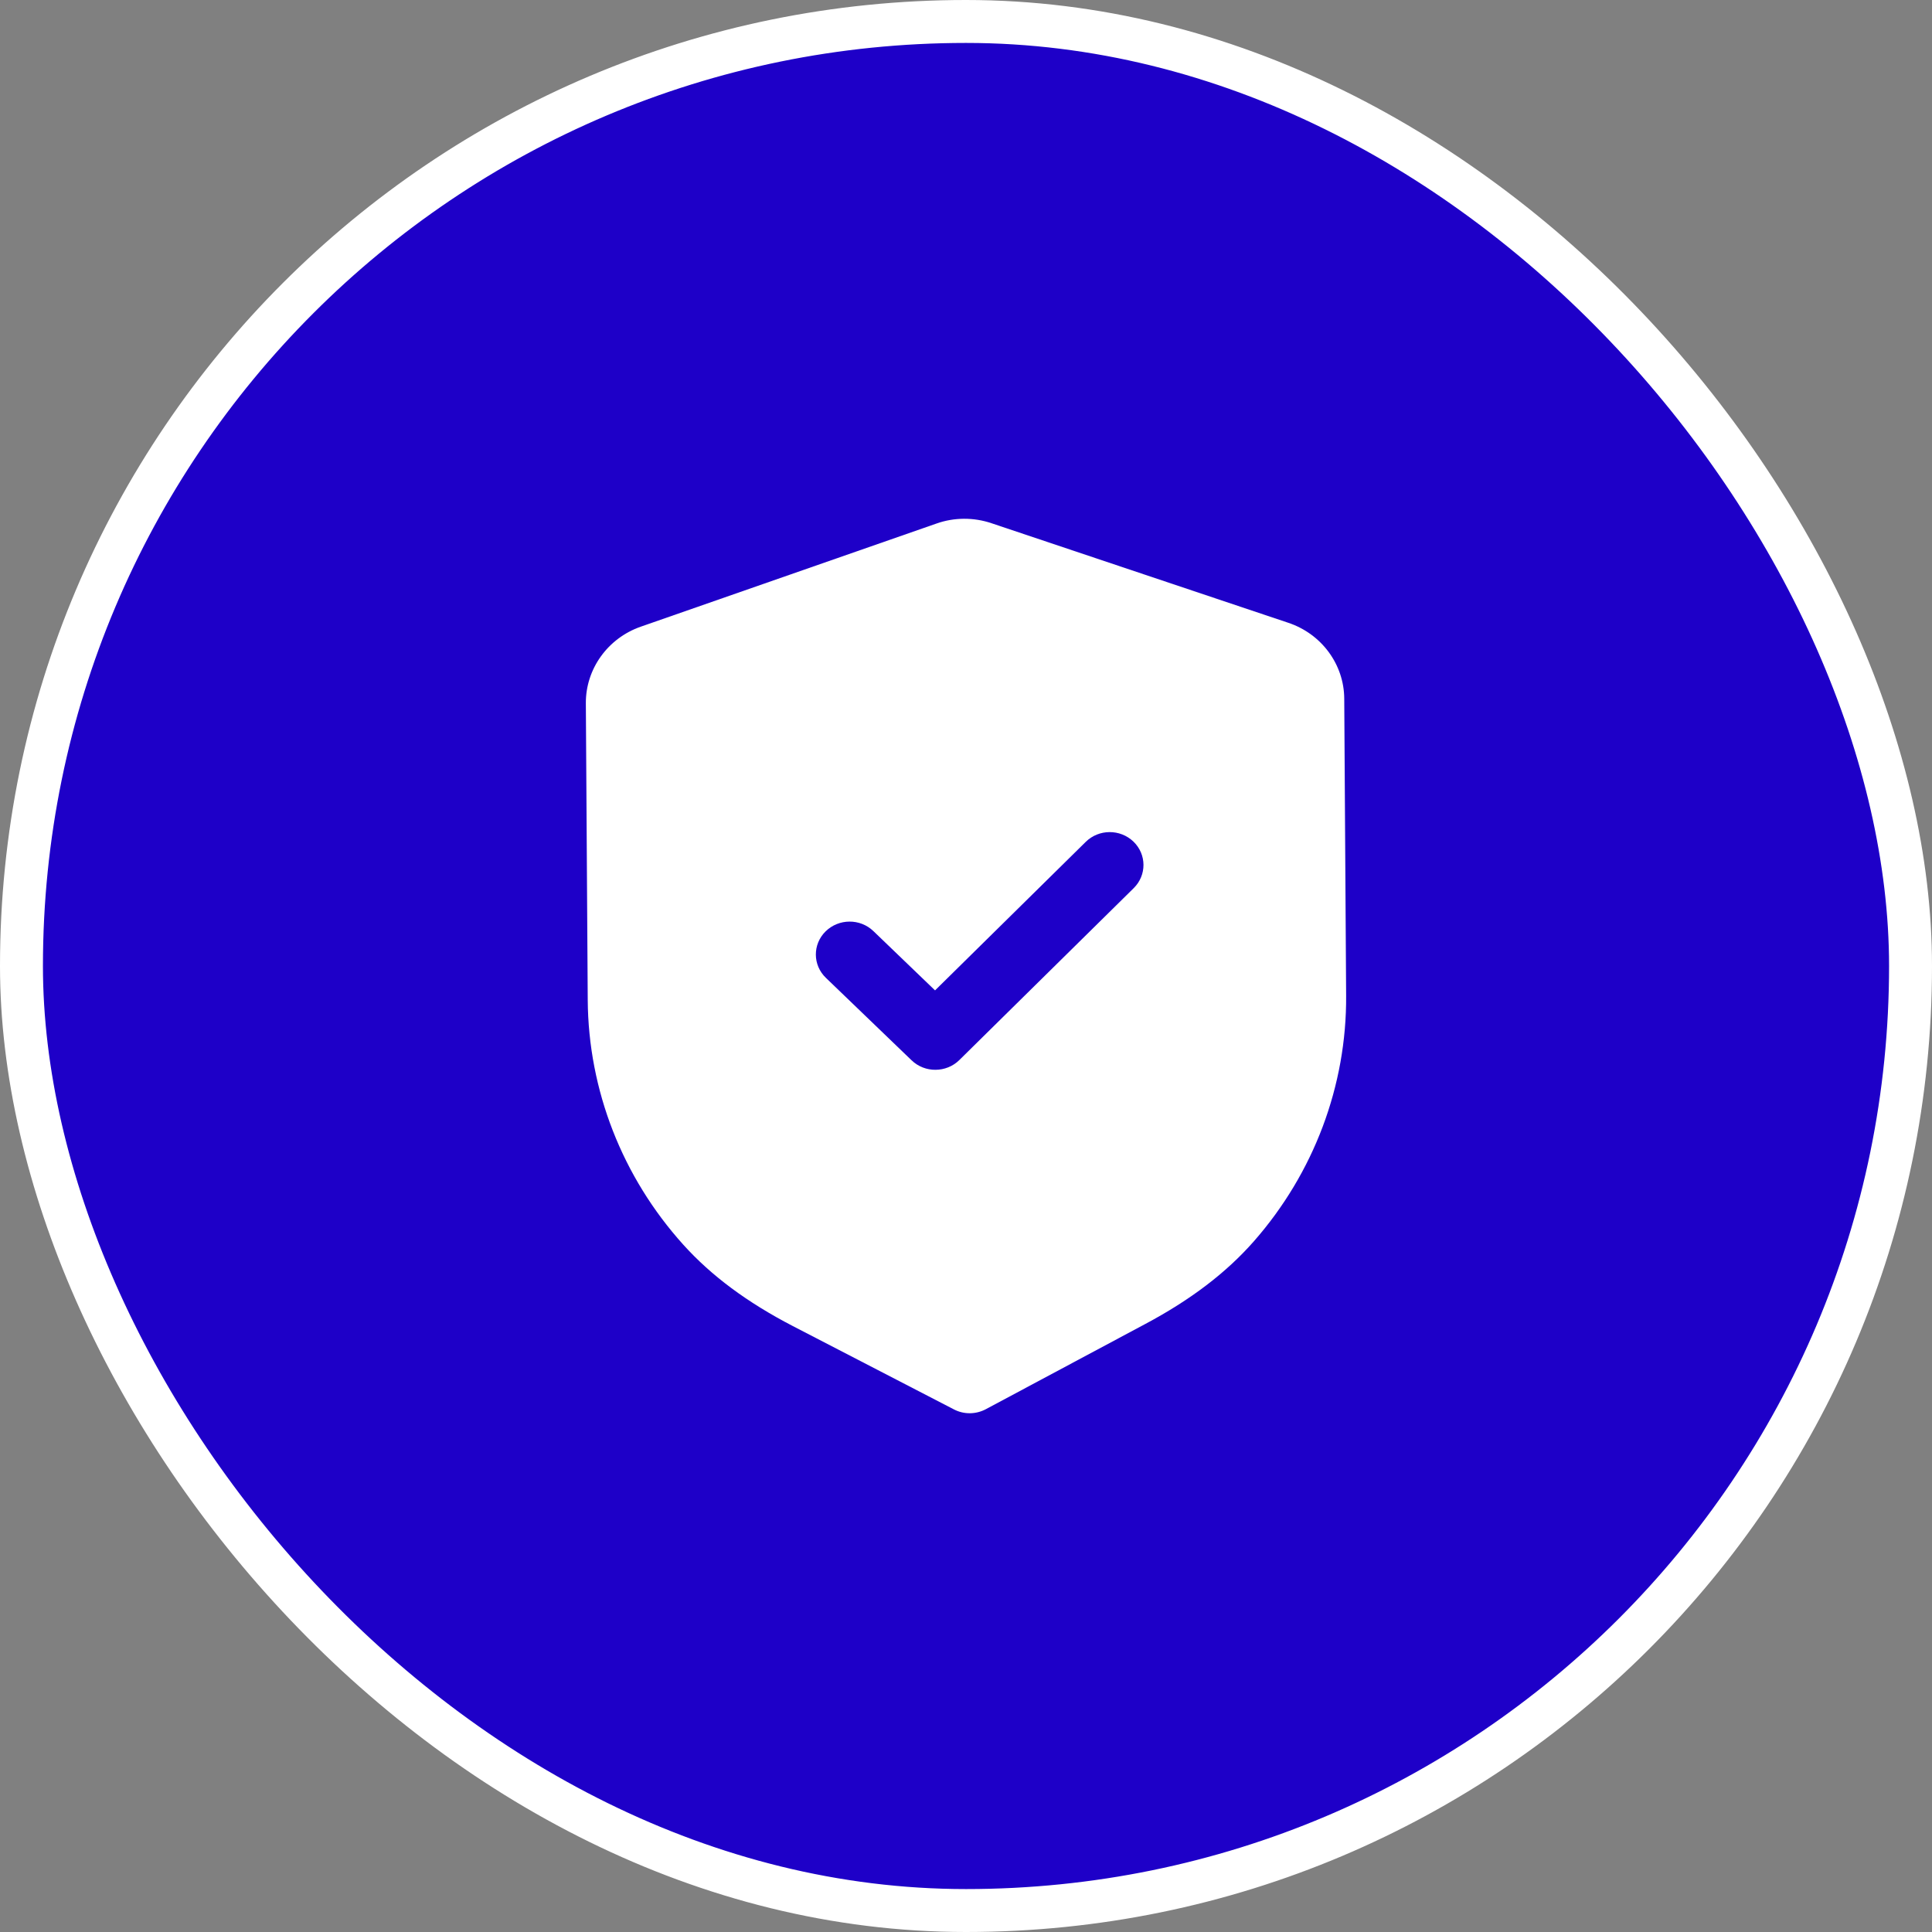
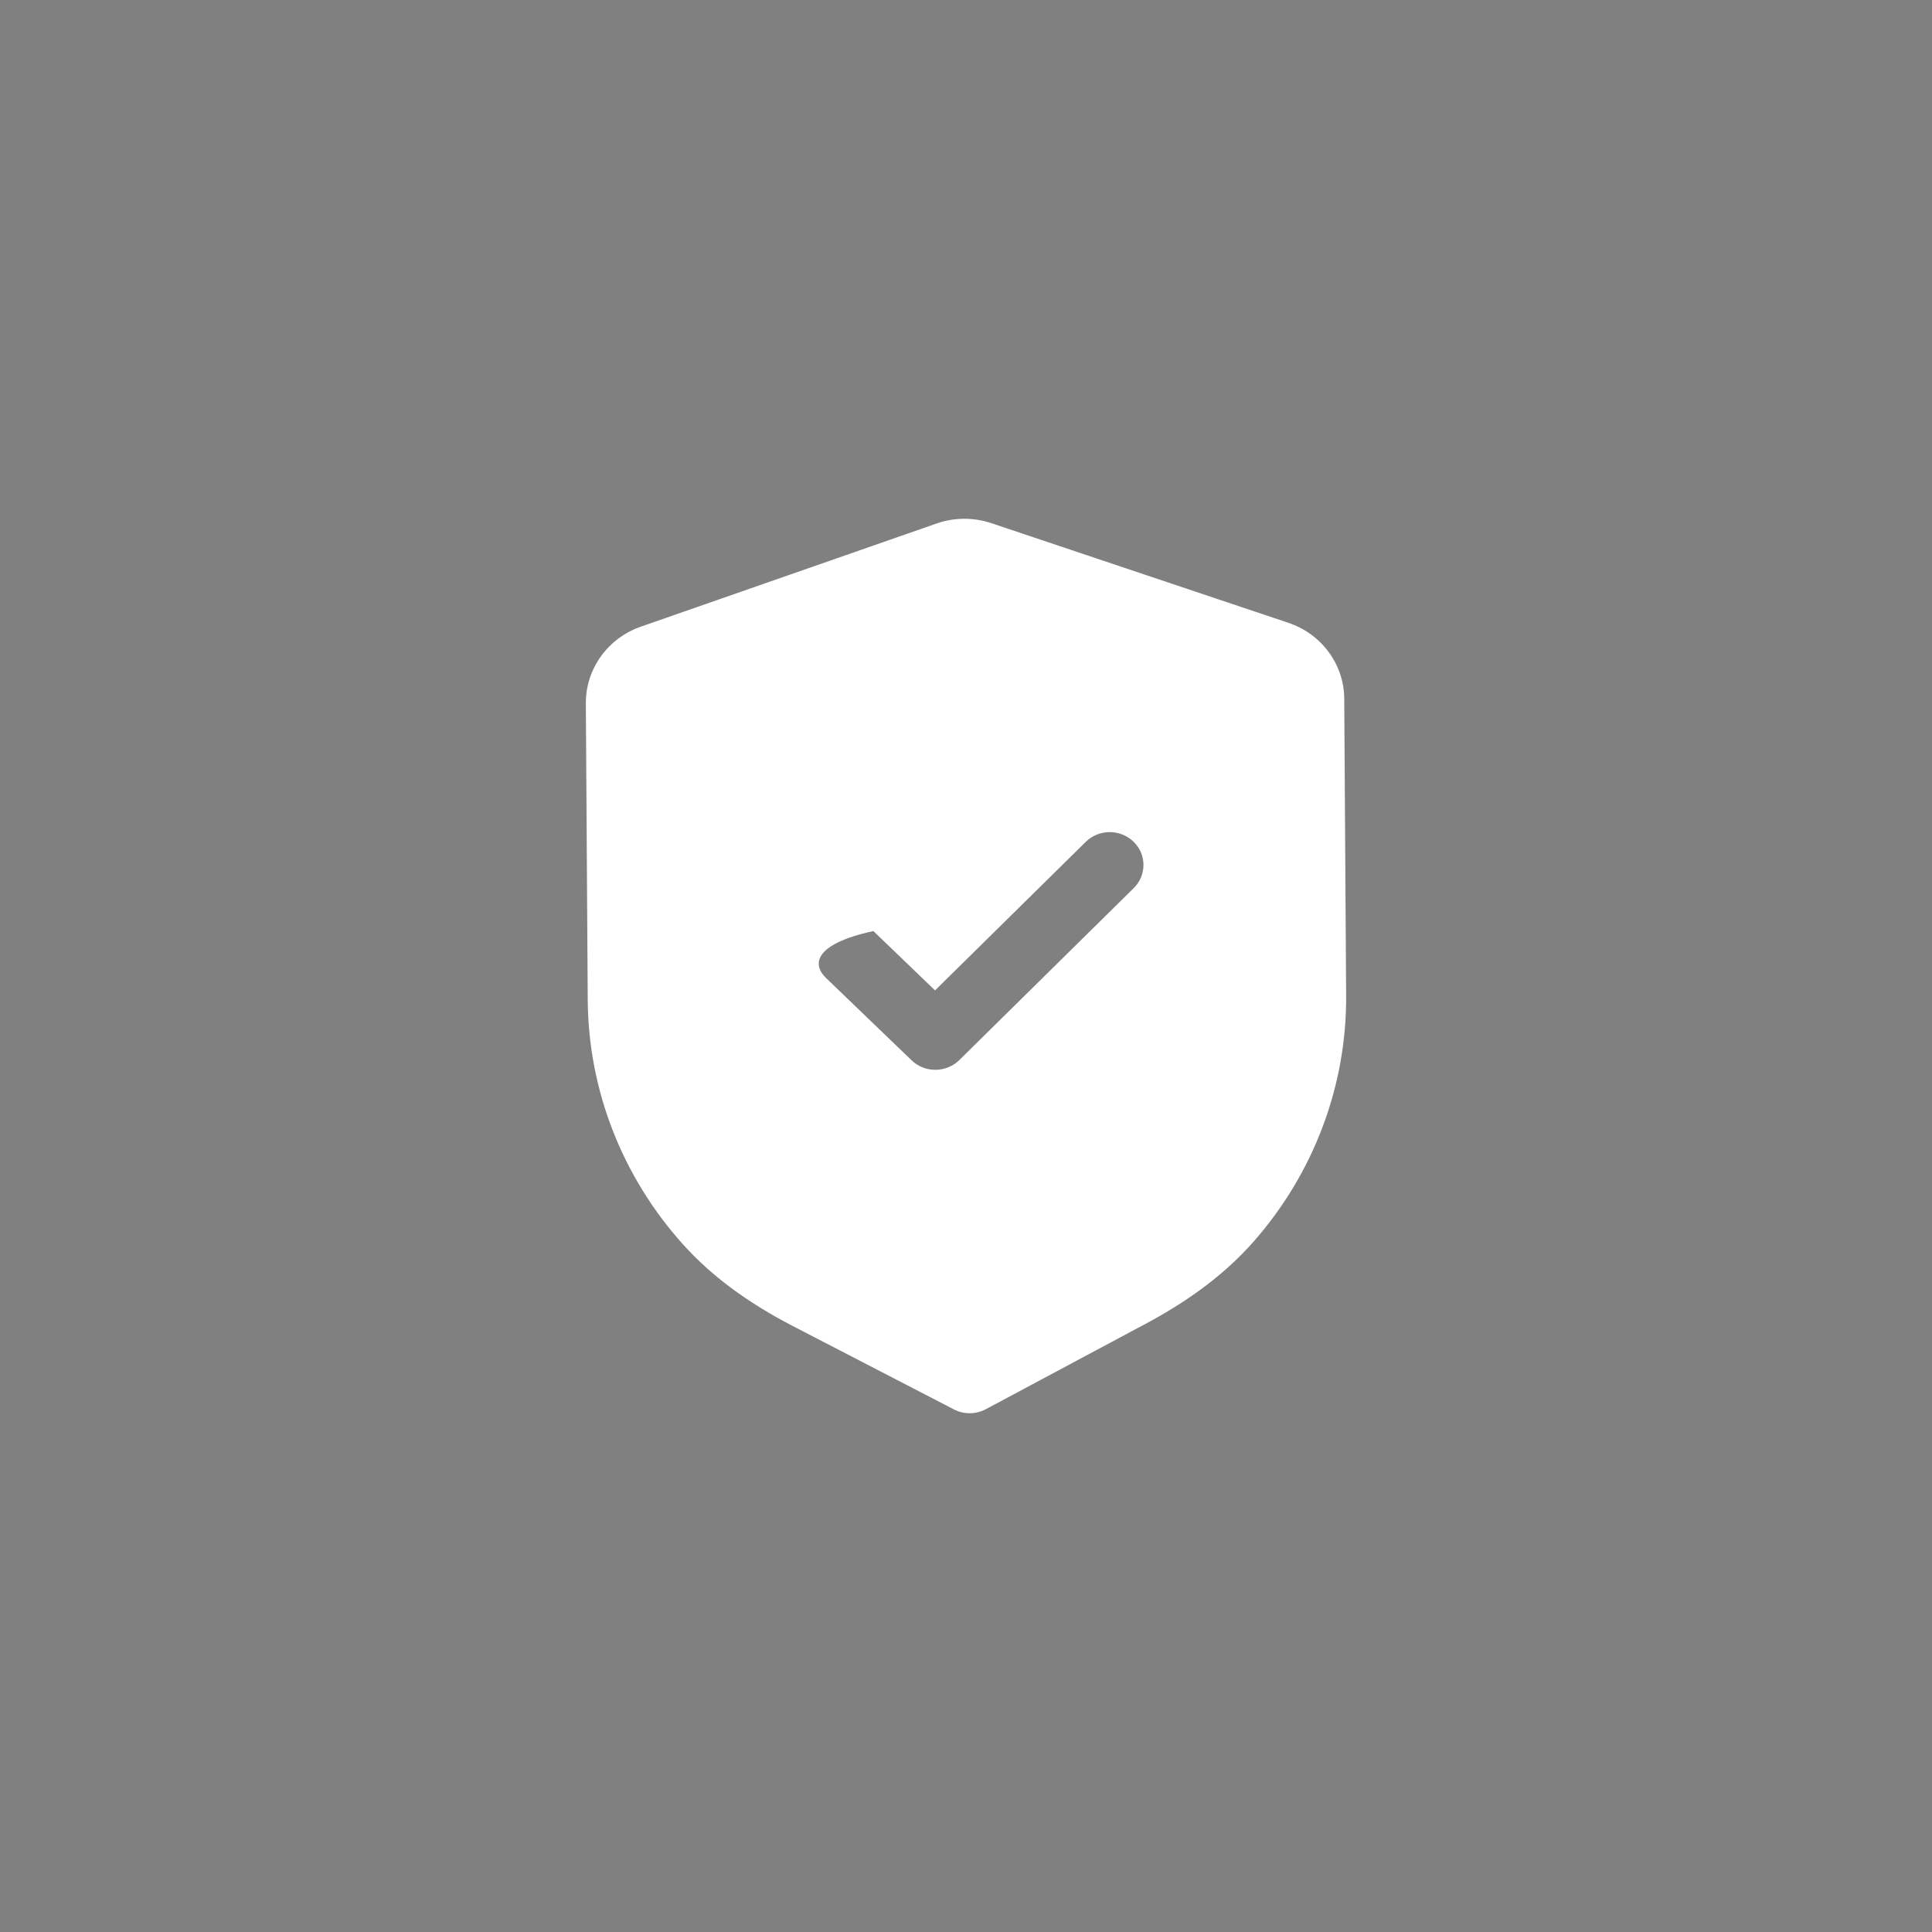
<svg xmlns="http://www.w3.org/2000/svg" width="90" height="90" viewBox="0 0 90 90" fill="none">
  <rect x="0" y="0" width="90" height="90" fill="#808080" stroke="none" />
  <g data-figma-bg-blur-radius="10">
-     <rect x="1" y="1" width="88" height="88" rx="44" fill="#1E00C8" />
-     <rect x="1" y="1" width="88" height="88" rx="44" stroke="white" stroke-width="2" />
-     <path d="M43.626 24.388C44.443 24.098 45.356 24.092 46.189 24.374L60.017 29.013C61.565 29.53 62.611 30.952 62.62 32.546L62.708 46.381C62.735 50.575 61.206 54.642 58.406 57.829C57.118 59.292 55.468 60.548 53.36 61.672L45.926 65.645C45.694 65.768 45.438 65.832 45.18 65.834C44.922 65.836 44.664 65.774 44.433 65.653L36.931 61.772C34.8 60.667 33.135 59.428 31.834 57.986C28.988 54.832 27.407 50.783 27.379 46.583L27.291 32.758C27.283 31.163 28.311 29.73 29.85 29.193L43.626 24.388ZM52.801 39.206C52.183 38.611 51.187 38.615 50.577 39.218L43.558 46.136L40.685 43.373C40.066 42.779 39.072 42.785 38.459 43.388C37.849 43.99 37.855 44.959 38.474 45.553L42.465 49.393C42.776 49.692 43.179 49.839 43.581 49.835C43.984 49.833 44.385 49.682 44.691 49.38L52.814 41.371C53.424 40.768 53.418 39.8 52.801 39.206Z" fill="white" />
+     <path d="M43.626 24.388C44.443 24.098 45.356 24.092 46.189 24.374L60.017 29.013C61.565 29.53 62.611 30.952 62.62 32.546L62.708 46.381C62.735 50.575 61.206 54.642 58.406 57.829C57.118 59.292 55.468 60.548 53.36 61.672L45.926 65.645C45.694 65.768 45.438 65.832 45.18 65.834C44.922 65.836 44.664 65.774 44.433 65.653L36.931 61.772C34.8 60.667 33.135 59.428 31.834 57.986C28.988 54.832 27.407 50.783 27.379 46.583L27.291 32.758C27.283 31.163 28.311 29.73 29.85 29.193L43.626 24.388ZM52.801 39.206C52.183 38.611 51.187 38.615 50.577 39.218L43.558 46.136L40.685 43.373C37.849 43.99 37.855 44.959 38.474 45.553L42.465 49.393C42.776 49.692 43.179 49.839 43.581 49.835C43.984 49.833 44.385 49.682 44.691 49.38L52.814 41.371C53.424 40.768 53.418 39.8 52.801 39.206Z" fill="white" />
  </g>
  <defs>
    <clipPath id="bgblur_0_34_667_clip_path" transform="translate(10 10)">
      <rect x="1" y="1" width="88" height="88" rx="44" />
    </clipPath>
  </defs>
</svg>